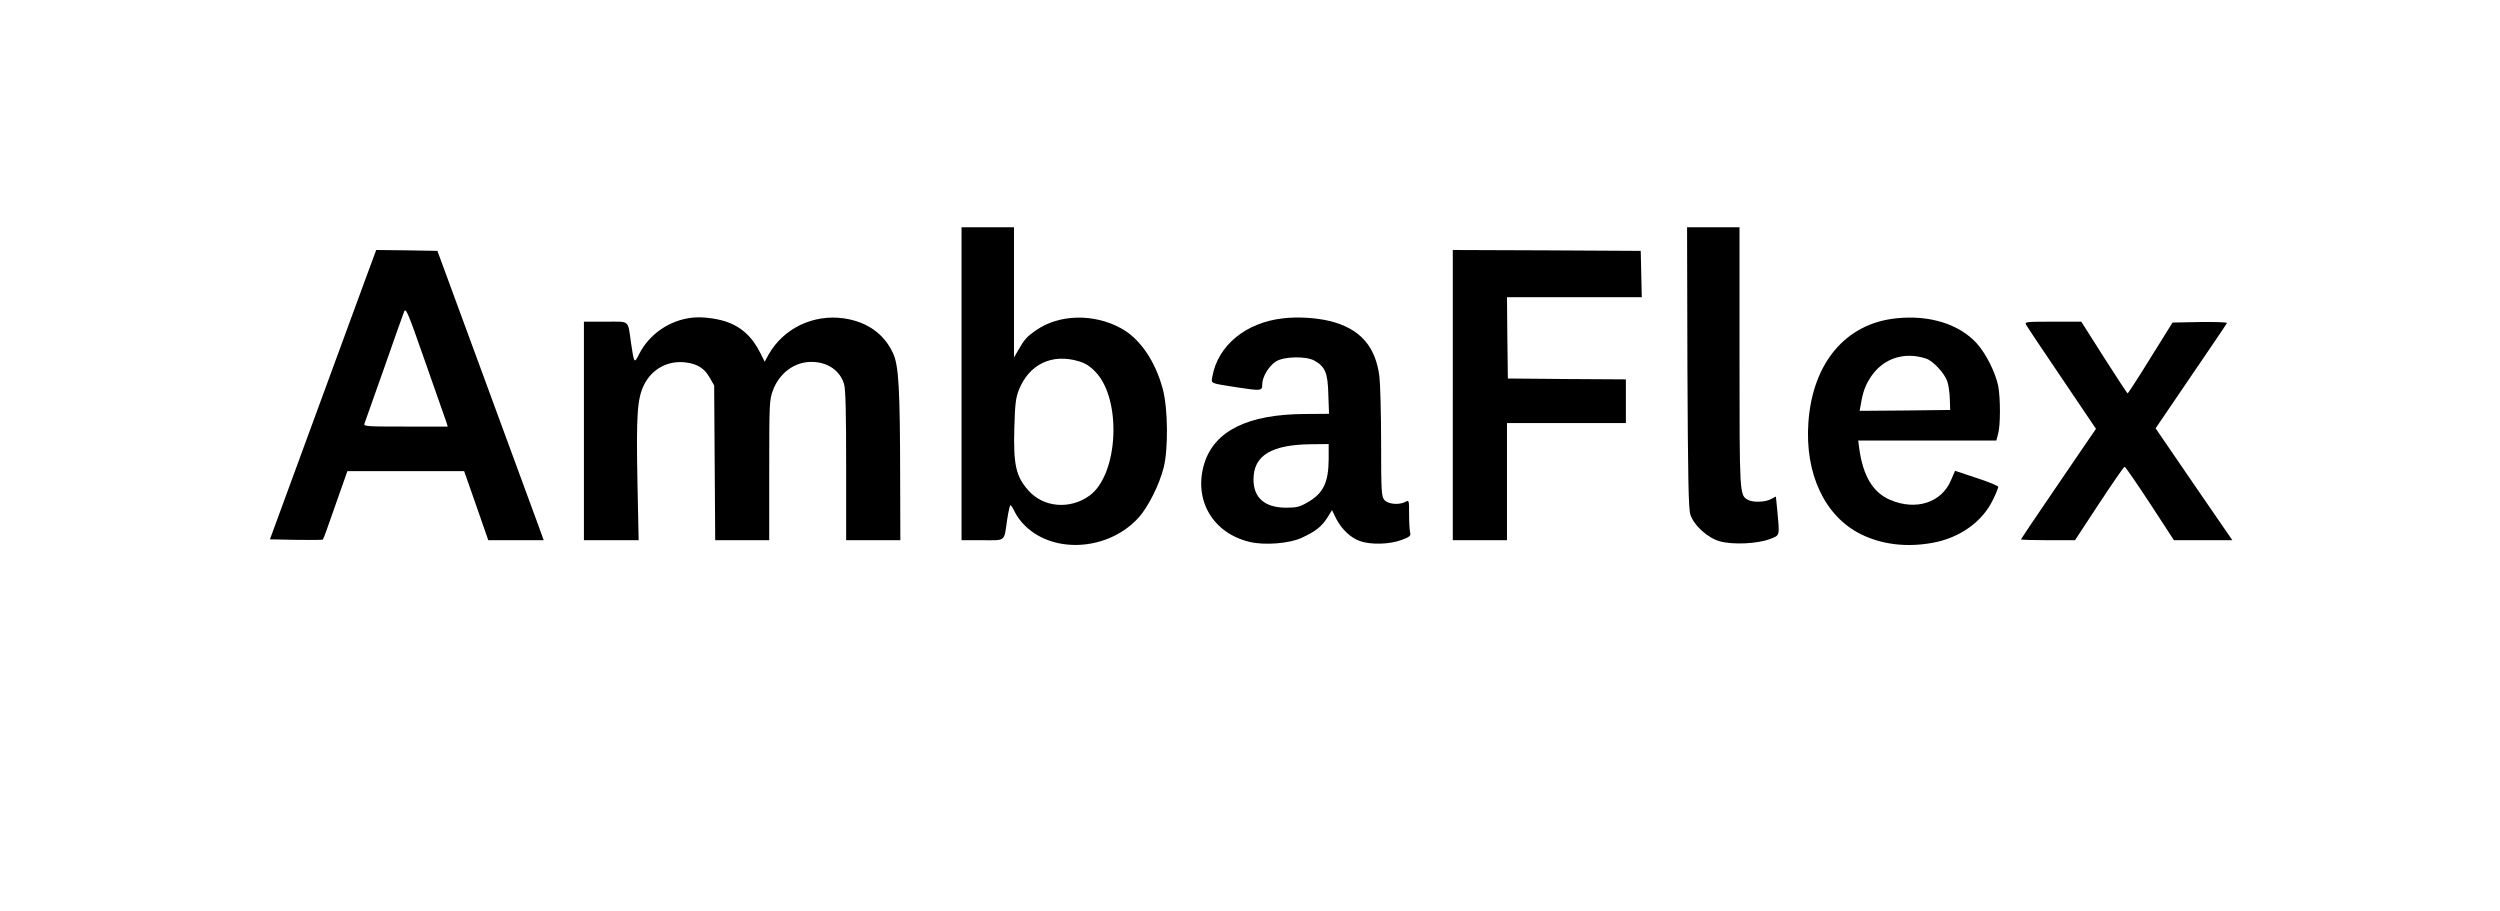
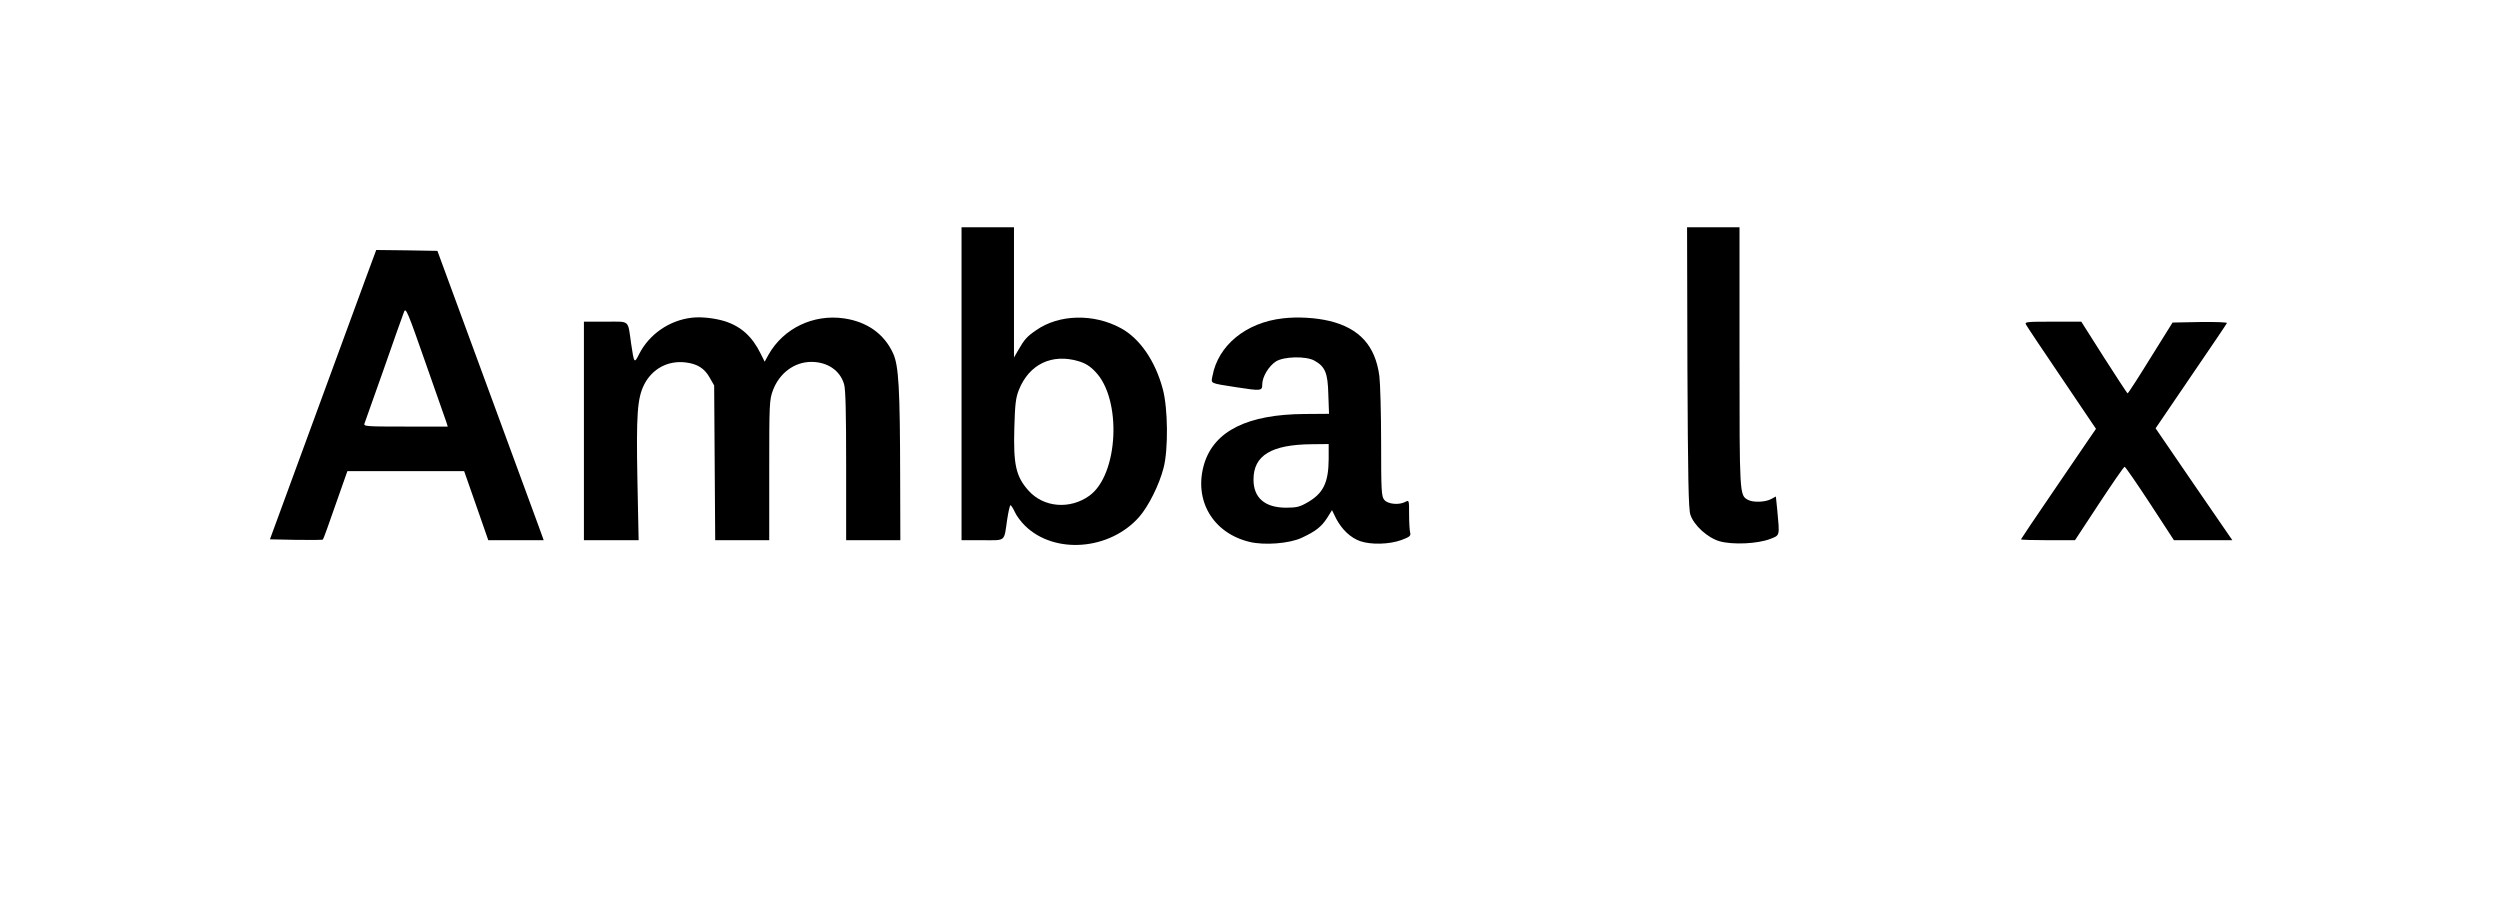
<svg xmlns="http://www.w3.org/2000/svg" version="1.0" width="1430pt" height="521pt" viewBox="0 0 1430 521" preserveAspectRatio="xMidYMid meet">
  <g transform="translate(0,521) scale(0.1,-0.1)" fill="#000000" stroke="none">
    <path d="M5500 3015 l0 -895 119 0 c137 0 123 -12 142 118 7 45 15 82 19 82 4 0 15 -18 25 -39 9 -21 36 -57 59 -79 168 -164 483 -140 652 51 54 62 115 184 140 282 27 104 25 341 -5 450 -43 161 -132 290 -240 348 -154 84 -352 80 -483 -11 -53 -36 -69 -54 -102 -112 l-26 -45 0 373 0 372 -150 0 -150 0 0 -895z m669 129 c38 -11 66 -28 96 -60 153 -157 133 -588 -33 -709 -112 -81 -264 -68 -350 30 -71 80 -86 147 -80 360 4 135 8 169 26 215 59 147 189 209 341 164z" />
    <path d="M9652 3108 c3 -630 6 -811 17 -842 20 -61 98 -132 167 -152 74 -21 216 -15 289 13 57 22 55 15 41 165 l-8 78 -28 -15 c-34 -18 -103 -20 -132 -4 -48 26 -48 28 -48 819 l0 740 -150 0 -150 0 2 -802z" />
    <path d="M2081 3588 c-39 -106 -176 -479 -304 -828 l-233 -635 149 -3 c82 -1 152 -1 154 2 3 2 35 91 72 198 l68 193 334 0 334 0 69 -197 69 -198 158 0 159 0 -30 83 c-17 45 -153 417 -304 827 l-274 745 -175 3 -175 2 -71 -192z m473 -795 l7 -23 -241 0 c-227 0 -242 1 -235 18 3 9 53 150 111 313 57 164 109 310 115 325 10 27 20 4 123 -291 62 -176 116 -330 120 -342z" />
-     <path d="M8310 2950 l0 -830 155 0 155 0 0 335 0 335 340 0 340 0 0 125 0 125 -337 2 -338 3 -3 233 -2 232 385 0 386 0 -3 133 -3 132 -537 3 -538 2 0 -830z" />
    <path d="M3960 3393 c-130 -14 -246 -94 -304 -208 -28 -56 -29 -55 -46 60 -20 139 -4 125 -146 125 l-124 0 0 -625 0 -625 157 0 156 0 -7 343 c-7 375 -1 469 39 548 46 90 136 138 236 126 68 -8 109 -34 139 -88 l25 -44 3 -442 3 -443 154 0 155 0 0 400 c0 383 1 402 21 457 37 99 123 163 220 163 92 0 164 -49 187 -127 9 -29 12 -164 12 -467 l0 -426 155 0 155 0 -1 358 c-1 510 -8 642 -41 712 -51 111 -149 180 -281 199 -175 25 -345 -57 -430 -206 l-23 -42 -23 46 c-48 98 -112 156 -206 186 -56 17 -133 26 -185 20z" />
    <path d="M7338 3389 c-212 -24 -371 -155 -403 -331 -8 -43 -17 -39 137 -63 142 -22 148 -21 148 16 0 44 38 106 79 132 46 28 169 31 218 5 63 -35 78 -70 81 -194 l4 -111 -139 -1 c-326 -2 -517 -96 -575 -285 -62 -207 49 -397 261 -447 84 -20 225 -9 295 23 80 37 114 63 147 114 l28 45 24 -49 c33 -62 81 -108 136 -128 63 -22 168 -19 237 6 48 18 55 24 50 43 -3 11 -6 58 -6 104 0 82 0 83 -22 71 -36 -19 -100 -13 -120 12 -16 19 -18 51 -18 328 0 168 -5 339 -10 380 -23 173 -113 273 -285 315 -79 19 -184 25 -267 15z m262 -806 c-1 -136 -32 -197 -125 -249 -42 -24 -61 -28 -121 -28 -120 1 -184 57 -184 161 0 138 102 200 333 202 l97 1 0 -87z" />
-     <path d="M10845 3389 c-288 -30 -477 -255 -501 -595 -21 -294 94 -538 301 -640 119 -59 261 -76 409 -49 156 28 286 121 346 247 17 34 30 68 30 73 0 6 -56 29 -124 51 l-123 41 -23 -53 c-53 -129 -201 -177 -349 -113 -98 42 -154 136 -176 292 l-6 47 395 0 395 0 10 38 c14 47 14 203 1 273 -15 76 -69 185 -123 245 -100 110 -271 164 -462 143z m172 -230 c40 -13 107 -85 122 -132 7 -20 13 -65 14 -99 l2 -63 -259 -3 -259 -2 7 37 c11 70 26 111 59 160 70 103 189 143 314 102z" />
    <path d="M11589 3353 c5 -10 97 -148 205 -307 l195 -289 -42 -61 c-22 -33 -119 -175 -214 -314 -95 -139 -173 -255 -173 -257 0 -3 69 -5 154 -5 l155 0 138 210 c76 115 141 210 146 210 4 0 69 -94 145 -210 l137 -210 167 0 167 0 -220 320 -219 320 202 297 c112 164 205 301 206 305 2 5 -67 7 -154 6 l-157 -3 -126 -202 c-69 -112 -128 -203 -131 -203 -3 0 -63 93 -135 205 l-130 205 -163 0 c-152 0 -162 -1 -153 -17z" />
  </g>
</svg>